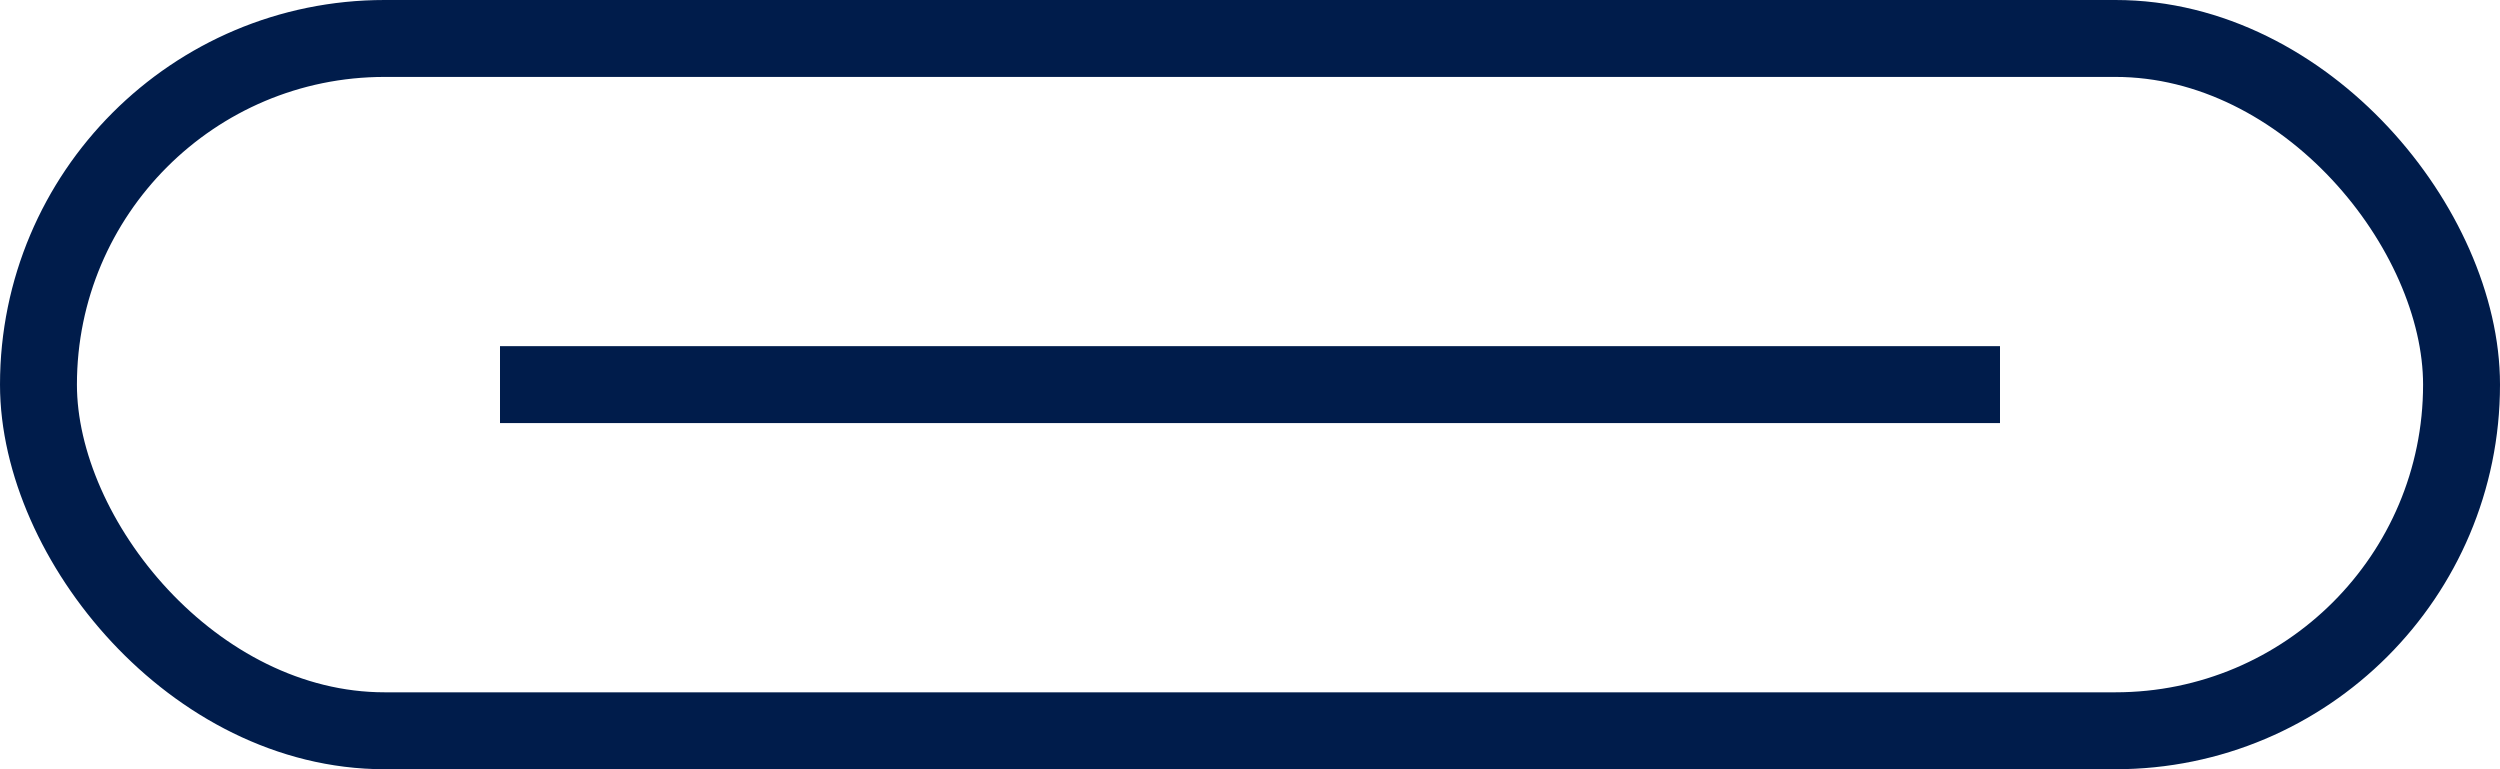
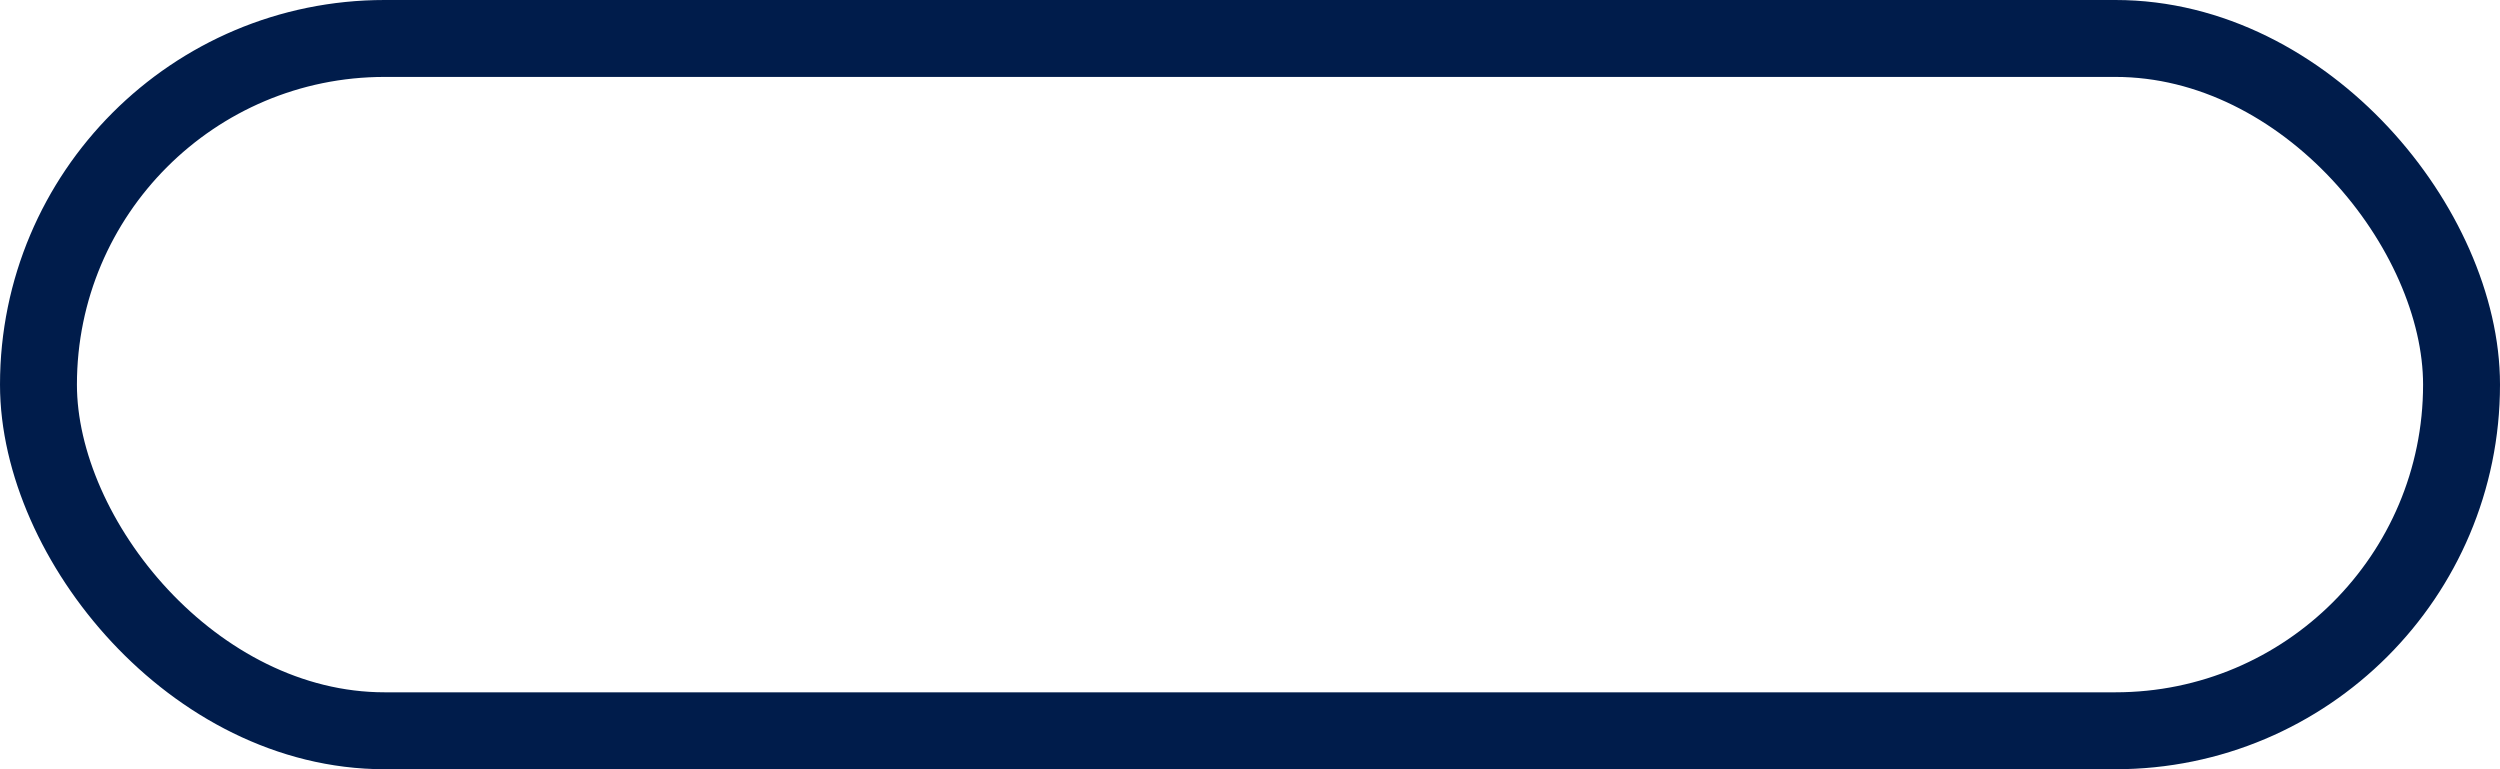
<svg xmlns="http://www.w3.org/2000/svg" width="65" height="20" viewBox="0 0 65 20" fill="none">
  <g id="Group 152">
    <rect id="Rectangle 304" x="1" y="1" width="63" height="18" rx="9" stroke="#001C4B" stroke-width="2" />
-     <line id="Line 33" x1="13" y1="10" x2="52" y2="10" stroke="#001C4B" stroke-width="2" />
  </g>
</svg>